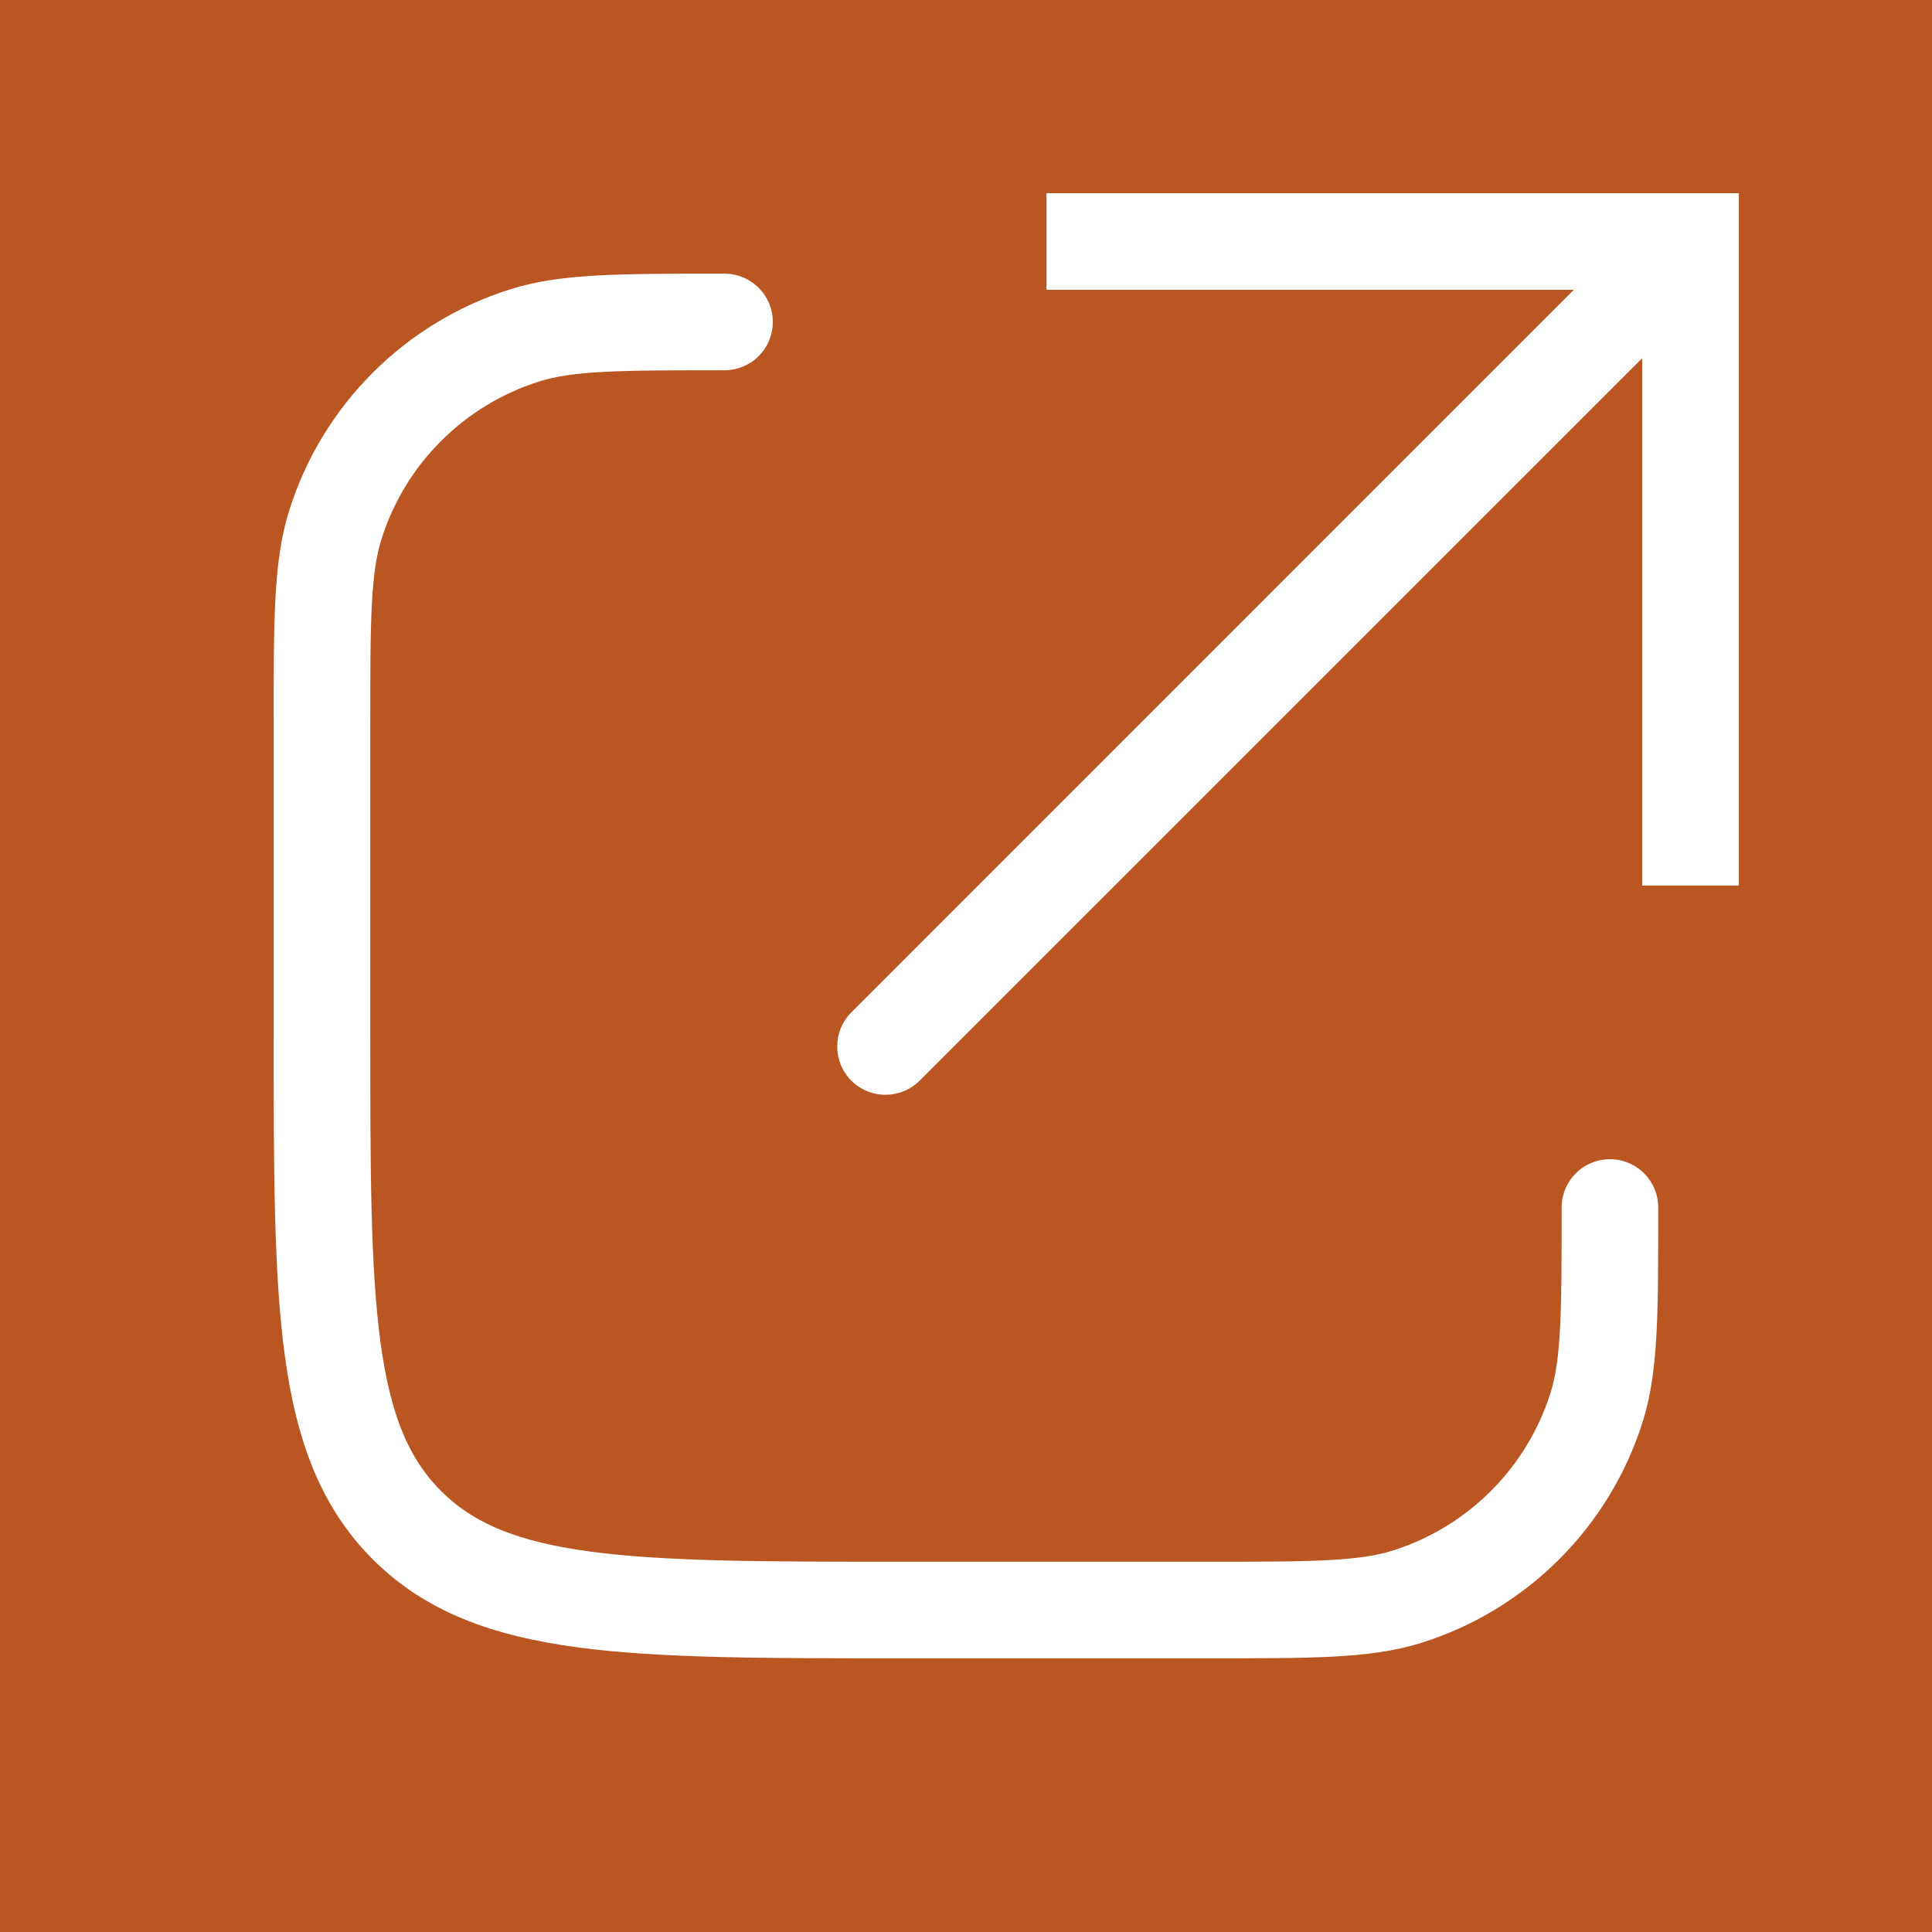
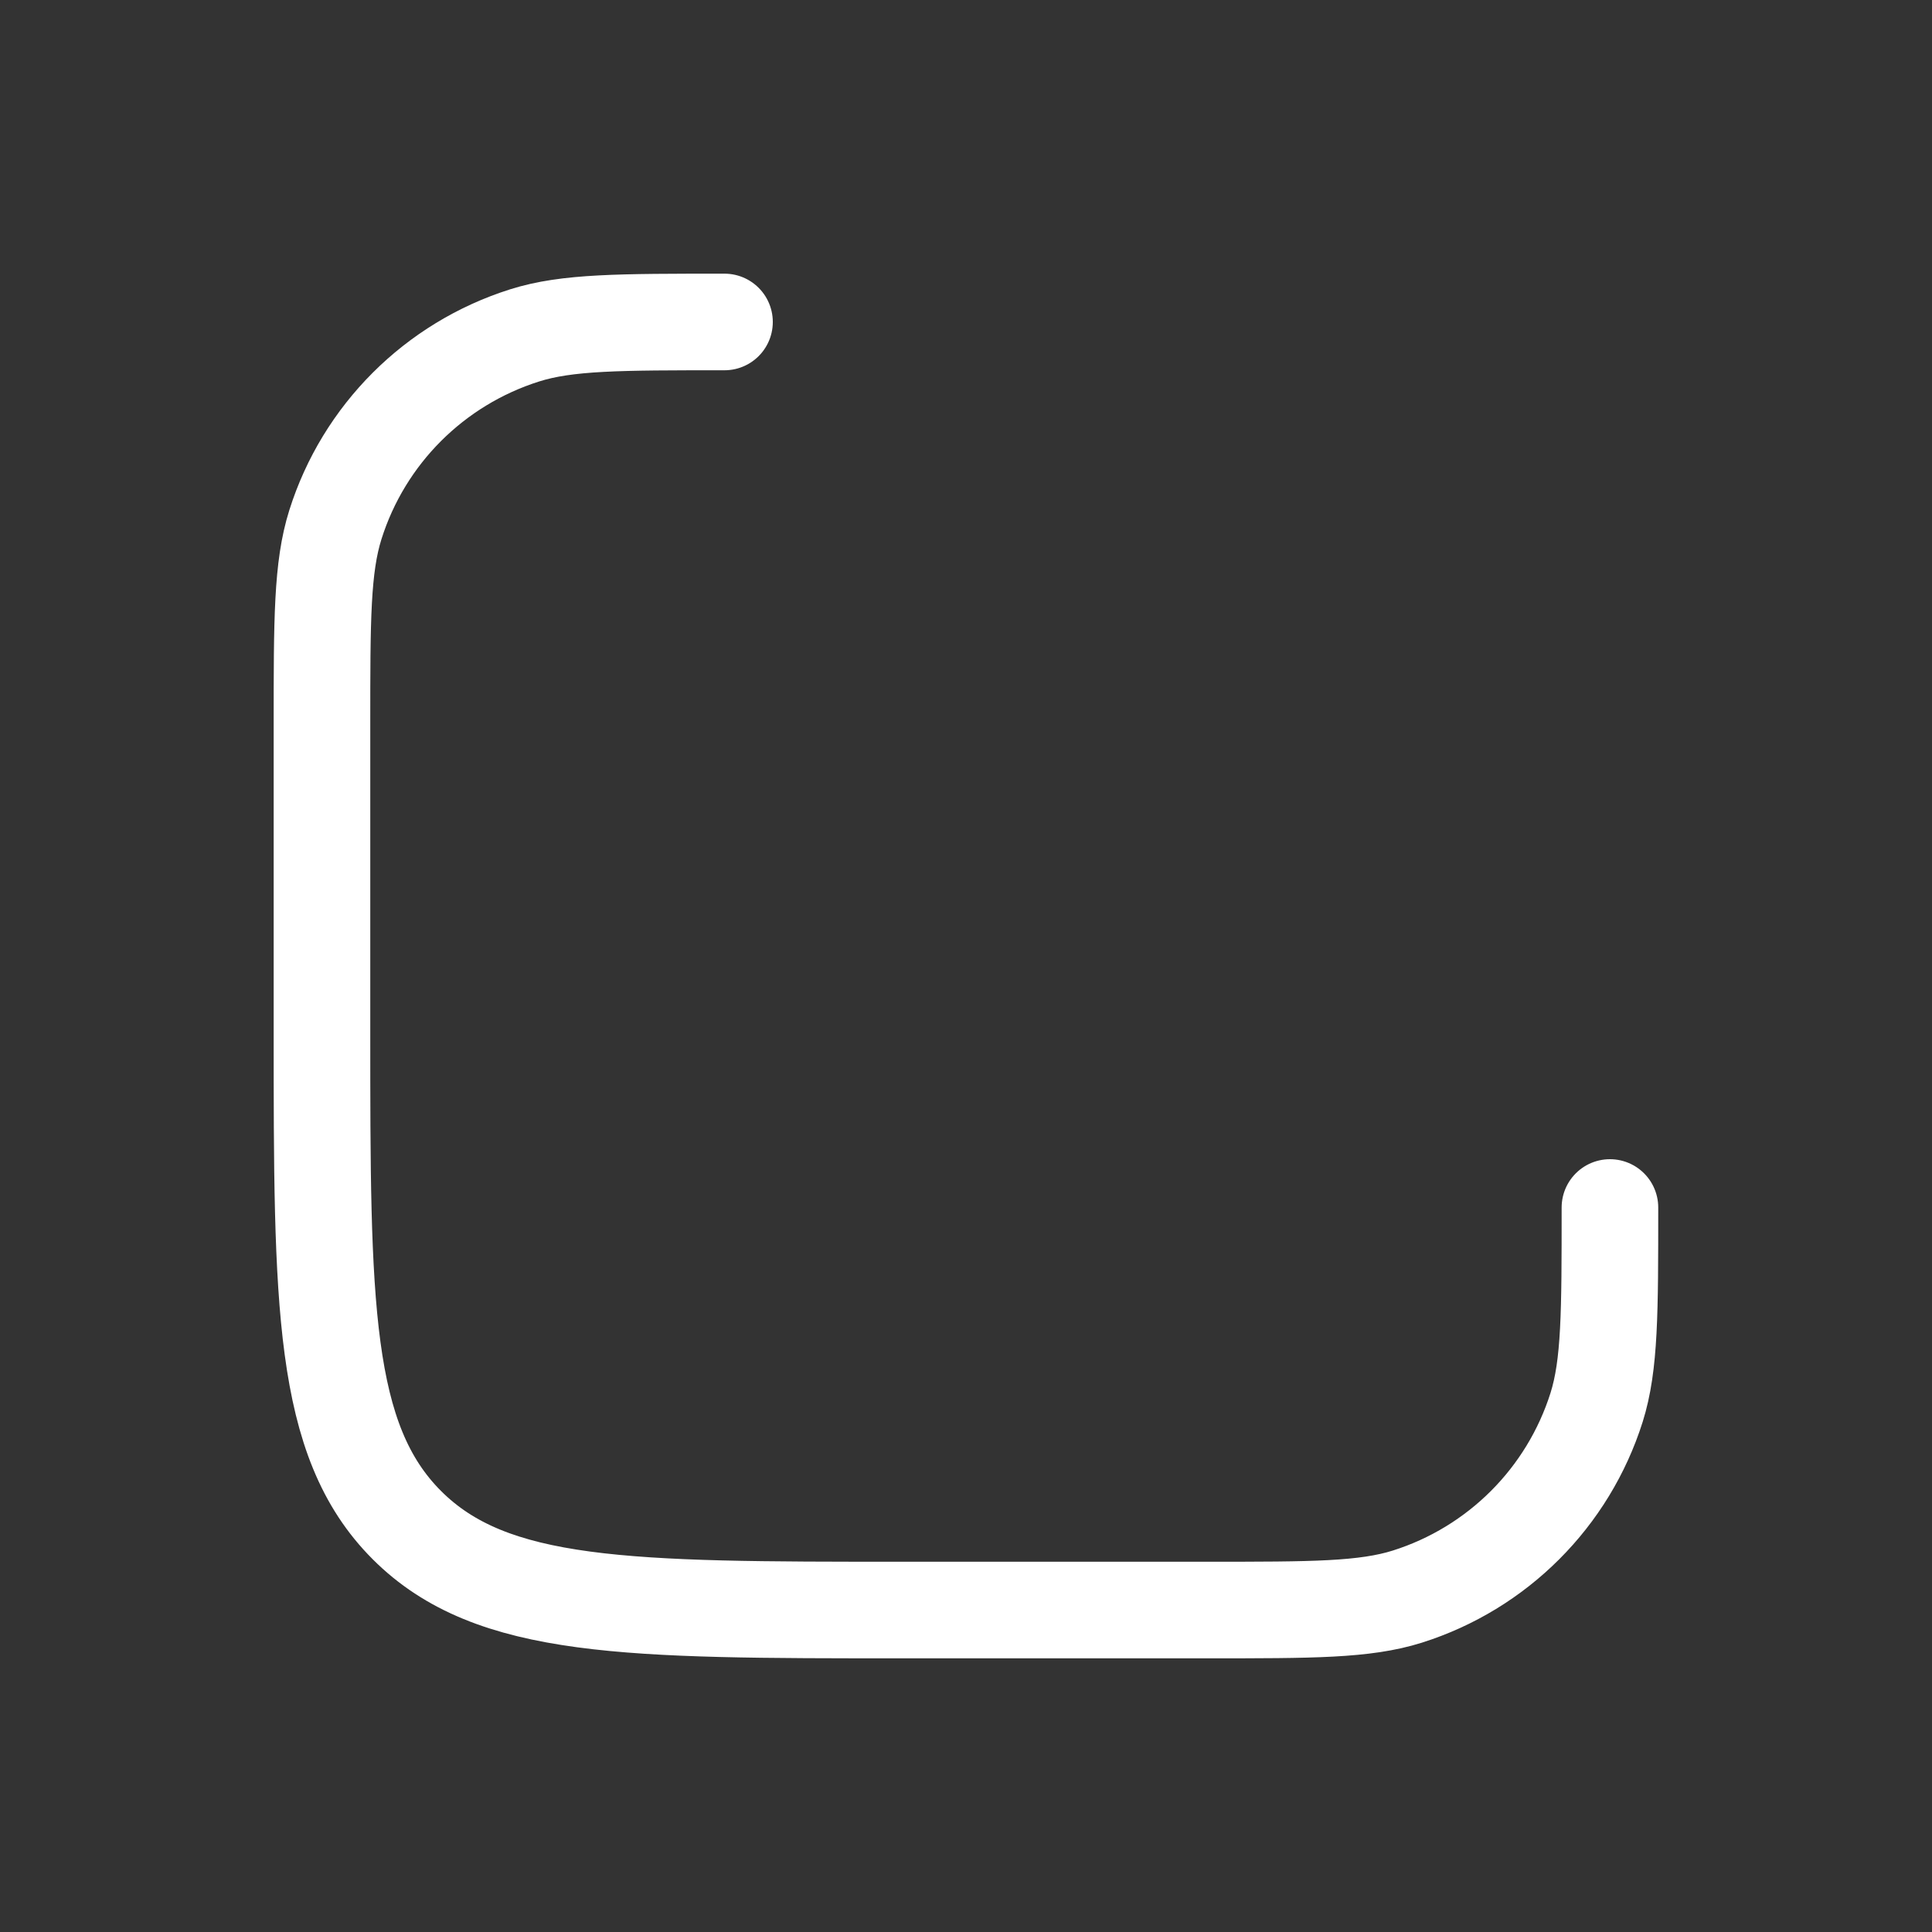
<svg xmlns="http://www.w3.org/2000/svg" width="20" height="20" viewBox="0 0 20 20" fill="none">
  <rect x="0" y="0" width="20" height="20" fill="#333333" stroke="none" />
-   <rect width="20" height="20" transform="matrix(-1 0 0 1 20 0)" fill="#ba5622" />
-   <path d="M17.5 2.5V2H18V2.5H17.5ZM9.52 11.187C9.325 11.382 9.008 11.382 8.813 11.187C8.618 10.992 8.618 10.675 8.813 10.48L9.52 11.187ZM17 9.167V2.5H18V9.167H17ZM17.5 3H10.833V2H17.5V3ZM17.854 2.854L9.52 11.187L8.813 10.48L17.146 2.146L17.854 2.854Z" fill="white" />
  <path d="M16.666 12.5V12.5C16.666 13.586 16.666 14.129 16.528 14.569C16.233 15.502 15.502 16.233 14.569 16.528C14.128 16.667 13.585 16.667 12.5 16.667H9.333C6.505 16.667 5.091 16.667 4.212 15.788C3.333 14.909 3.333 13.495 3.333 10.667V7.5C3.333 6.414 3.333 5.872 3.472 5.431C3.766 4.498 4.498 3.767 5.431 3.472C5.871 3.333 6.414 3.333 7.5 3.333V3.333" stroke="white" stroke-linecap="round" />
</svg>